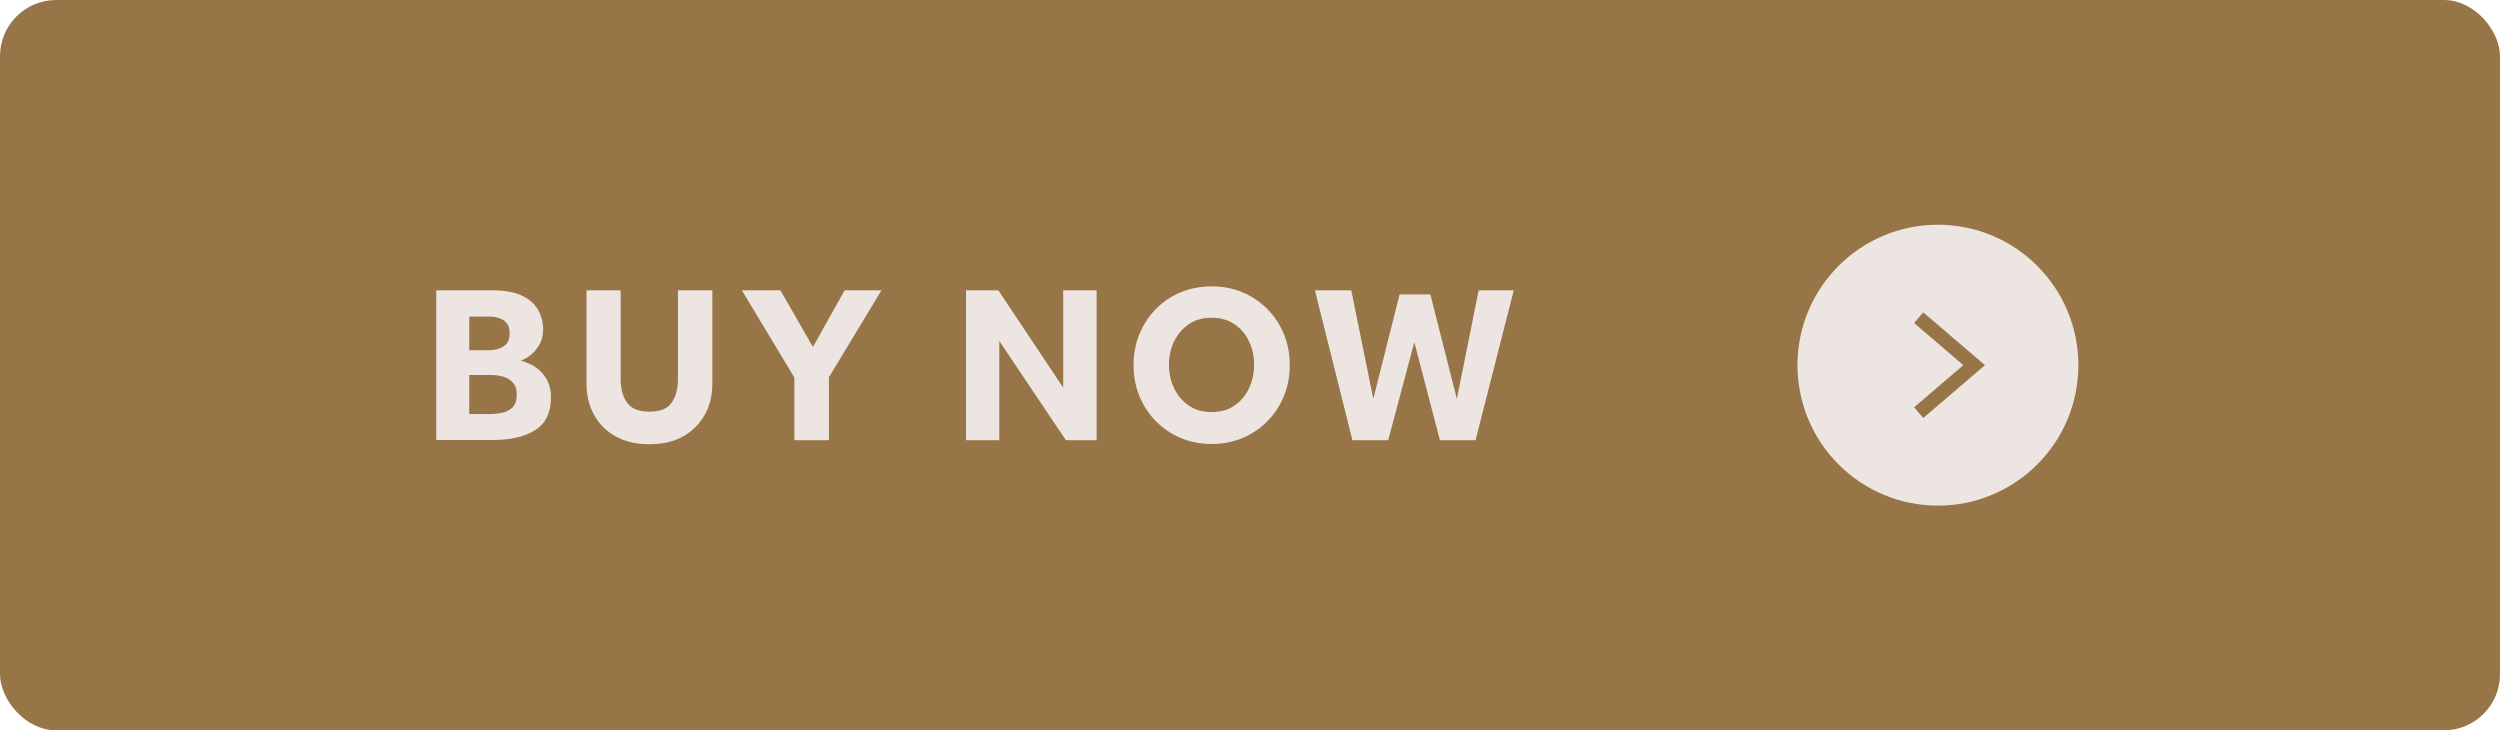
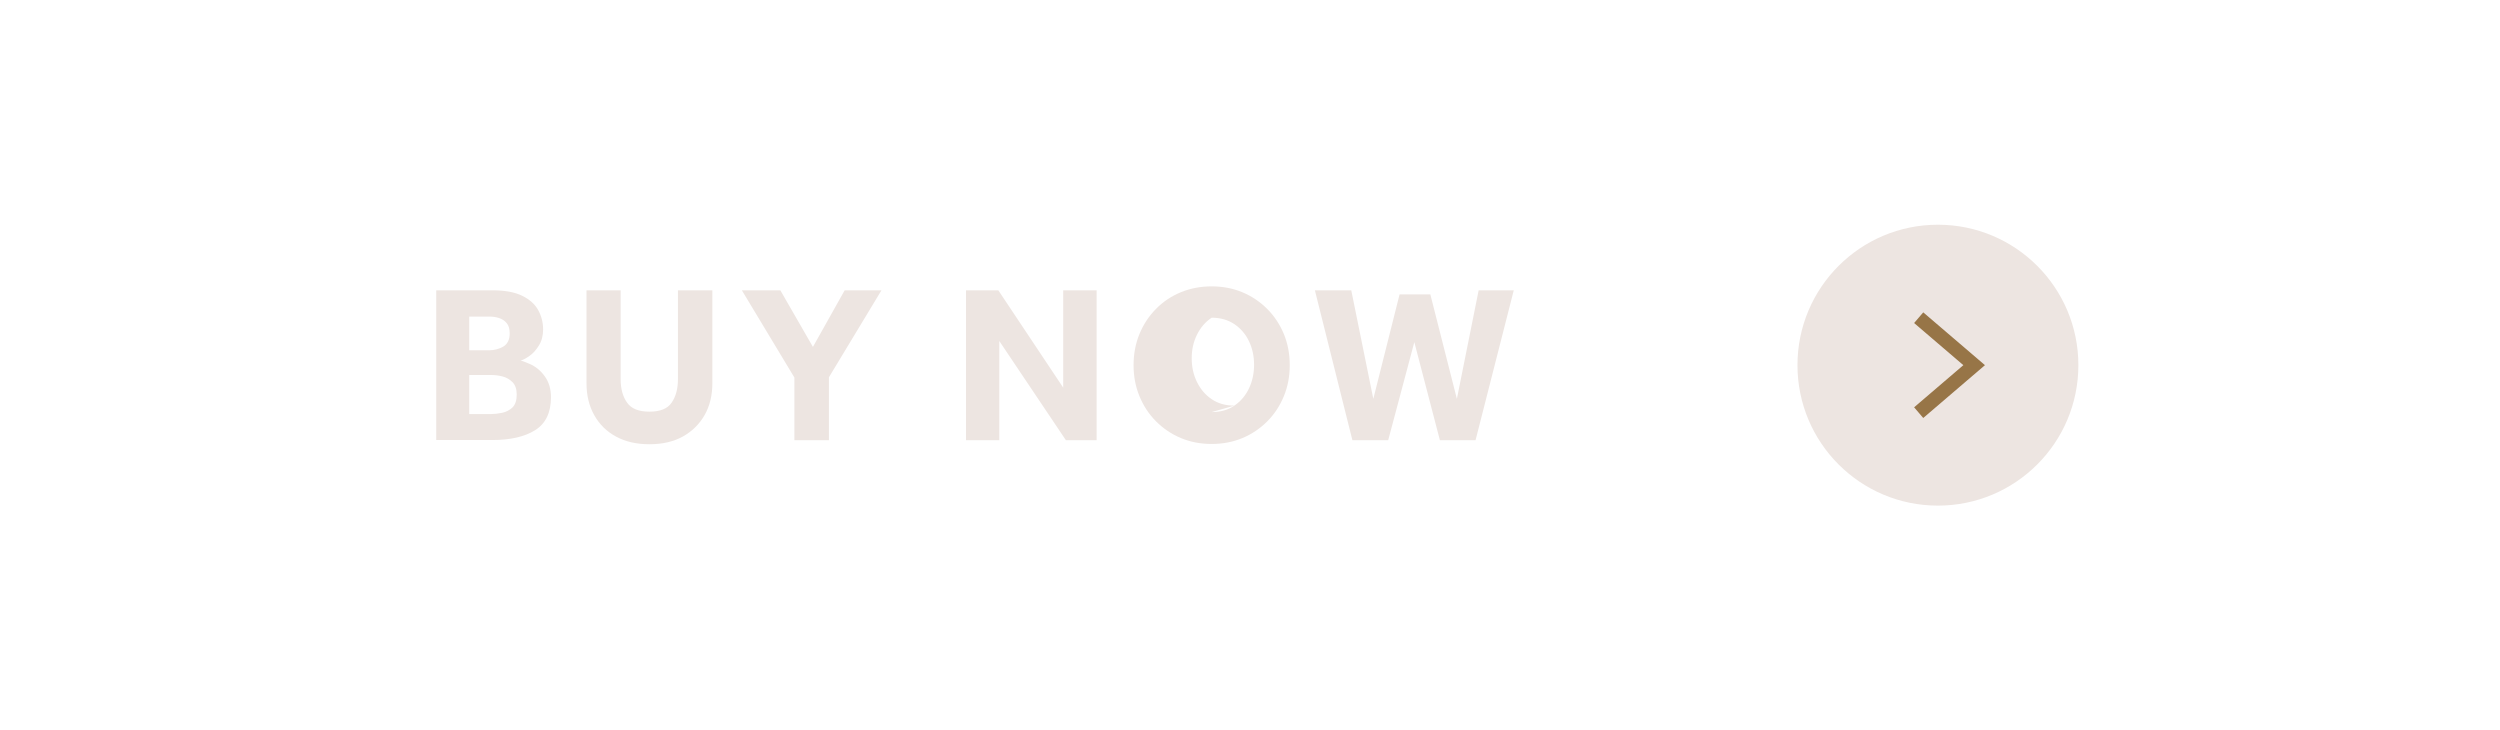
<svg xmlns="http://www.w3.org/2000/svg" id="_レイヤー_2" data-name="レイヤー 2" viewBox="0 0 178 52">
  <defs>
    <style>
      .cls-1 {
        fill: none;
        stroke: #977547;
        stroke-miterlimit: 10;
      }

      .cls-2 {
        fill: #ede5e1;
      }

      .cls-3 {
        fill: #977547;
      }
    </style>
  </defs>
  <g id="txt">
    <g>
-       <rect class="cls-3" width="178" height="52" rx="4" ry="4" />
      <g>
        <g>
          <circle class="cls-2" cx="137.98" cy="26" r="10" />
          <polyline class="cls-1" points="136.61 22.62 140.56 26 136.61 29.38" />
        </g>
        <g>
          <path class="cls-2" d="M31.06,31.34v-10.67h4c.89,0,1.59.13,2.12.39.53.26.91.6,1.14,1.02.23.42.35.88.35,1.37,0,.45-.1.83-.3,1.15s-.42.57-.67.74c-.25.18-.46.29-.63.33.08.02.18.05.3.1.11.04.23.09.34.14.44.19.8.49,1.09.9.29.41.43.9.43,1.47,0,1.1-.38,1.88-1.13,2.35-.75.47-1.77.7-3.05.7h-4ZM33.41,24.94h1.42c.36,0,.7-.09,1-.26.3-.18.46-.49.46-.94,0-.32-.07-.57-.22-.74-.14-.17-.33-.29-.55-.36-.22-.07-.45-.1-.69-.1h-1.42v2.4ZM33.41,29.48h1.57c.23,0,.49-.03.78-.09.28-.06.53-.19.73-.38.2-.2.3-.5.3-.92,0-.38-.1-.68-.3-.88-.2-.2-.44-.34-.72-.41-.28-.07-.55-.1-.79-.1h-1.57v2.78Z" />
          <path class="cls-2" d="M41.76,27.29v-6.62h2.43v6.32c0,.69.15,1.25.46,1.68.3.43.83.64,1.59.64s1.29-.21,1.58-.64c.3-.43.45-.99.45-1.68v-6.32h2.45v6.62c0,.85-.18,1.61-.55,2.26-.37.65-.89,1.16-1.55,1.53-.67.37-1.46.55-2.38.55s-1.7-.18-2.37-.54c-.67-.36-1.19-.87-1.56-1.53-.37-.66-.55-1.41-.55-2.26Z" />
          <path class="cls-2" d="M56.56,31.34v-4.46l-3.74-6.21h2.74l2.32,4.03,2.26-4.03h2.62l-3.74,6.19v4.48h-2.45Z" />
          <path class="cls-2" d="M68.78,31.34v-10.67h2.3l4.62,6.93v-6.93h2.38v10.67h-2.19l-4.74-7.06v7.06h-2.38Z" />
-           <path class="cls-2" d="M86.27,31.61c-.79,0-1.52-.14-2.19-.42s-1.26-.68-1.77-1.19c-.51-.51-.9-1.11-1.18-1.79s-.42-1.42-.42-2.21.14-1.54.42-2.22c.28-.68.67-1.27,1.17-1.78s1.09-.91,1.77-1.19c.68-.28,1.41-.42,2.2-.42s1.52.14,2.19.42c.67.28,1.26.68,1.77,1.19.51.51.9,1.11,1.18,1.78.28.68.42,1.42.42,2.22s-.14,1.53-.42,2.21-.67,1.28-1.18,1.79c-.51.51-1.1.91-1.77,1.19-.67.28-1.4.42-2.19.42ZM86.27,29.34c.63,0,1.17-.15,1.62-.46.45-.31.8-.72,1.04-1.23.24-.51.36-1.07.36-1.68s-.12-1.17-.36-1.67c-.24-.51-.59-.91-1.04-1.22-.45-.3-.99-.46-1.62-.46s-1.17.15-1.62.46c-.45.3-.8.71-1.05,1.22-.25.51-.37,1.06-.37,1.67s.12,1.17.37,1.68c.25.51.59.92,1.05,1.23.45.31.99.46,1.62.46Z" />
+           <path class="cls-2" d="M86.27,31.61c-.79,0-1.52-.14-2.19-.42s-1.26-.68-1.77-1.19c-.51-.51-.9-1.11-1.18-1.79s-.42-1.42-.42-2.21.14-1.54.42-2.22c.28-.68.67-1.27,1.17-1.78s1.09-.91,1.77-1.19c.68-.28,1.41-.42,2.2-.42s1.52.14,2.19.42c.67.28,1.26.68,1.77,1.19.51.51.9,1.11,1.18,1.78.28.68.42,1.42.42,2.22s-.14,1.53-.42,2.21-.67,1.28-1.18,1.79c-.51.51-1.1.91-1.77,1.19-.67.28-1.4.42-2.19.42ZM86.27,29.34c.63,0,1.17-.15,1.62-.46.45-.31.8-.72,1.04-1.23.24-.51.36-1.07.36-1.68s-.12-1.17-.36-1.67c-.24-.51-.59-.91-1.04-1.22-.45-.3-.99-.46-1.62-.46c-.45.3-.8.71-1.05,1.22-.25.51-.37,1.06-.37,1.67s.12,1.17.37,1.68c.25.51.59.92,1.05,1.23.45.31.99.46,1.62.46Z" />
          <path class="cls-2" d="M96.29,31.34l-2.67-10.67h2.59l1.57,7.73,1.87-7.44h2.19l1.89,7.44,1.55-7.73h2.5l-2.72,10.67h-2.54l-1.82-6.98-1.86,6.98h-2.54Z" />
        </g>
      </g>
    </g>
  </g>
</svg>